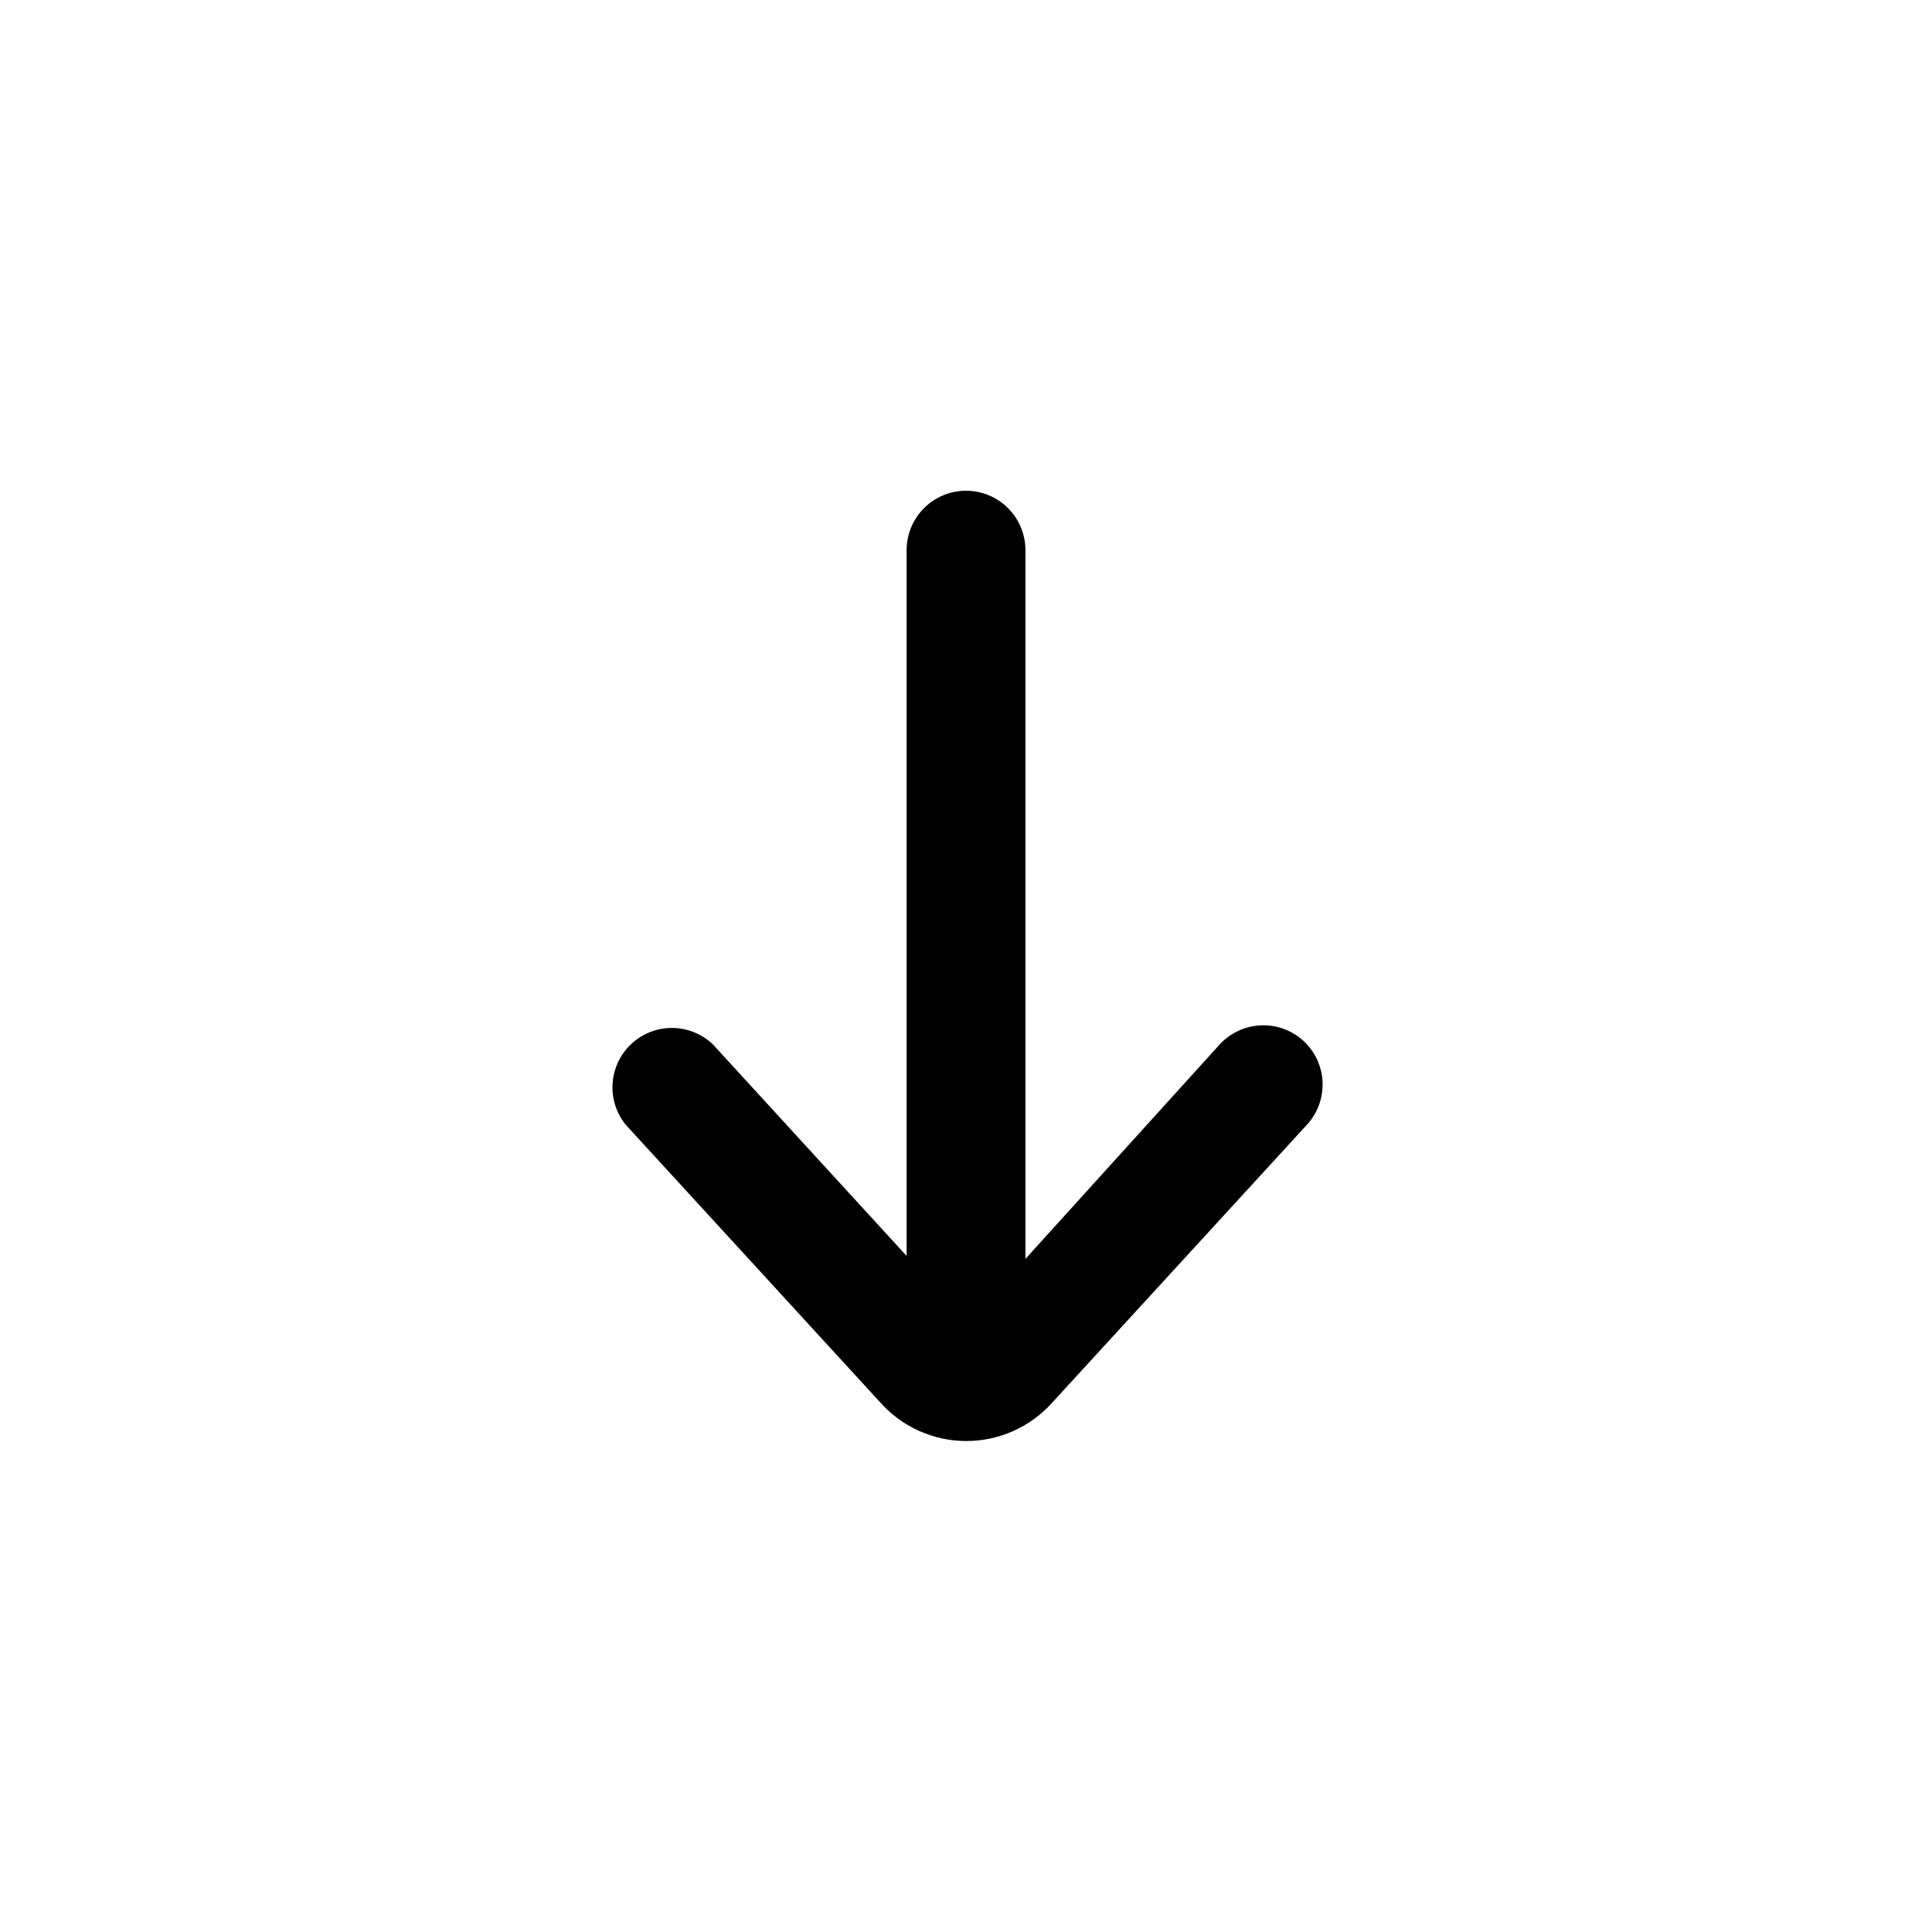
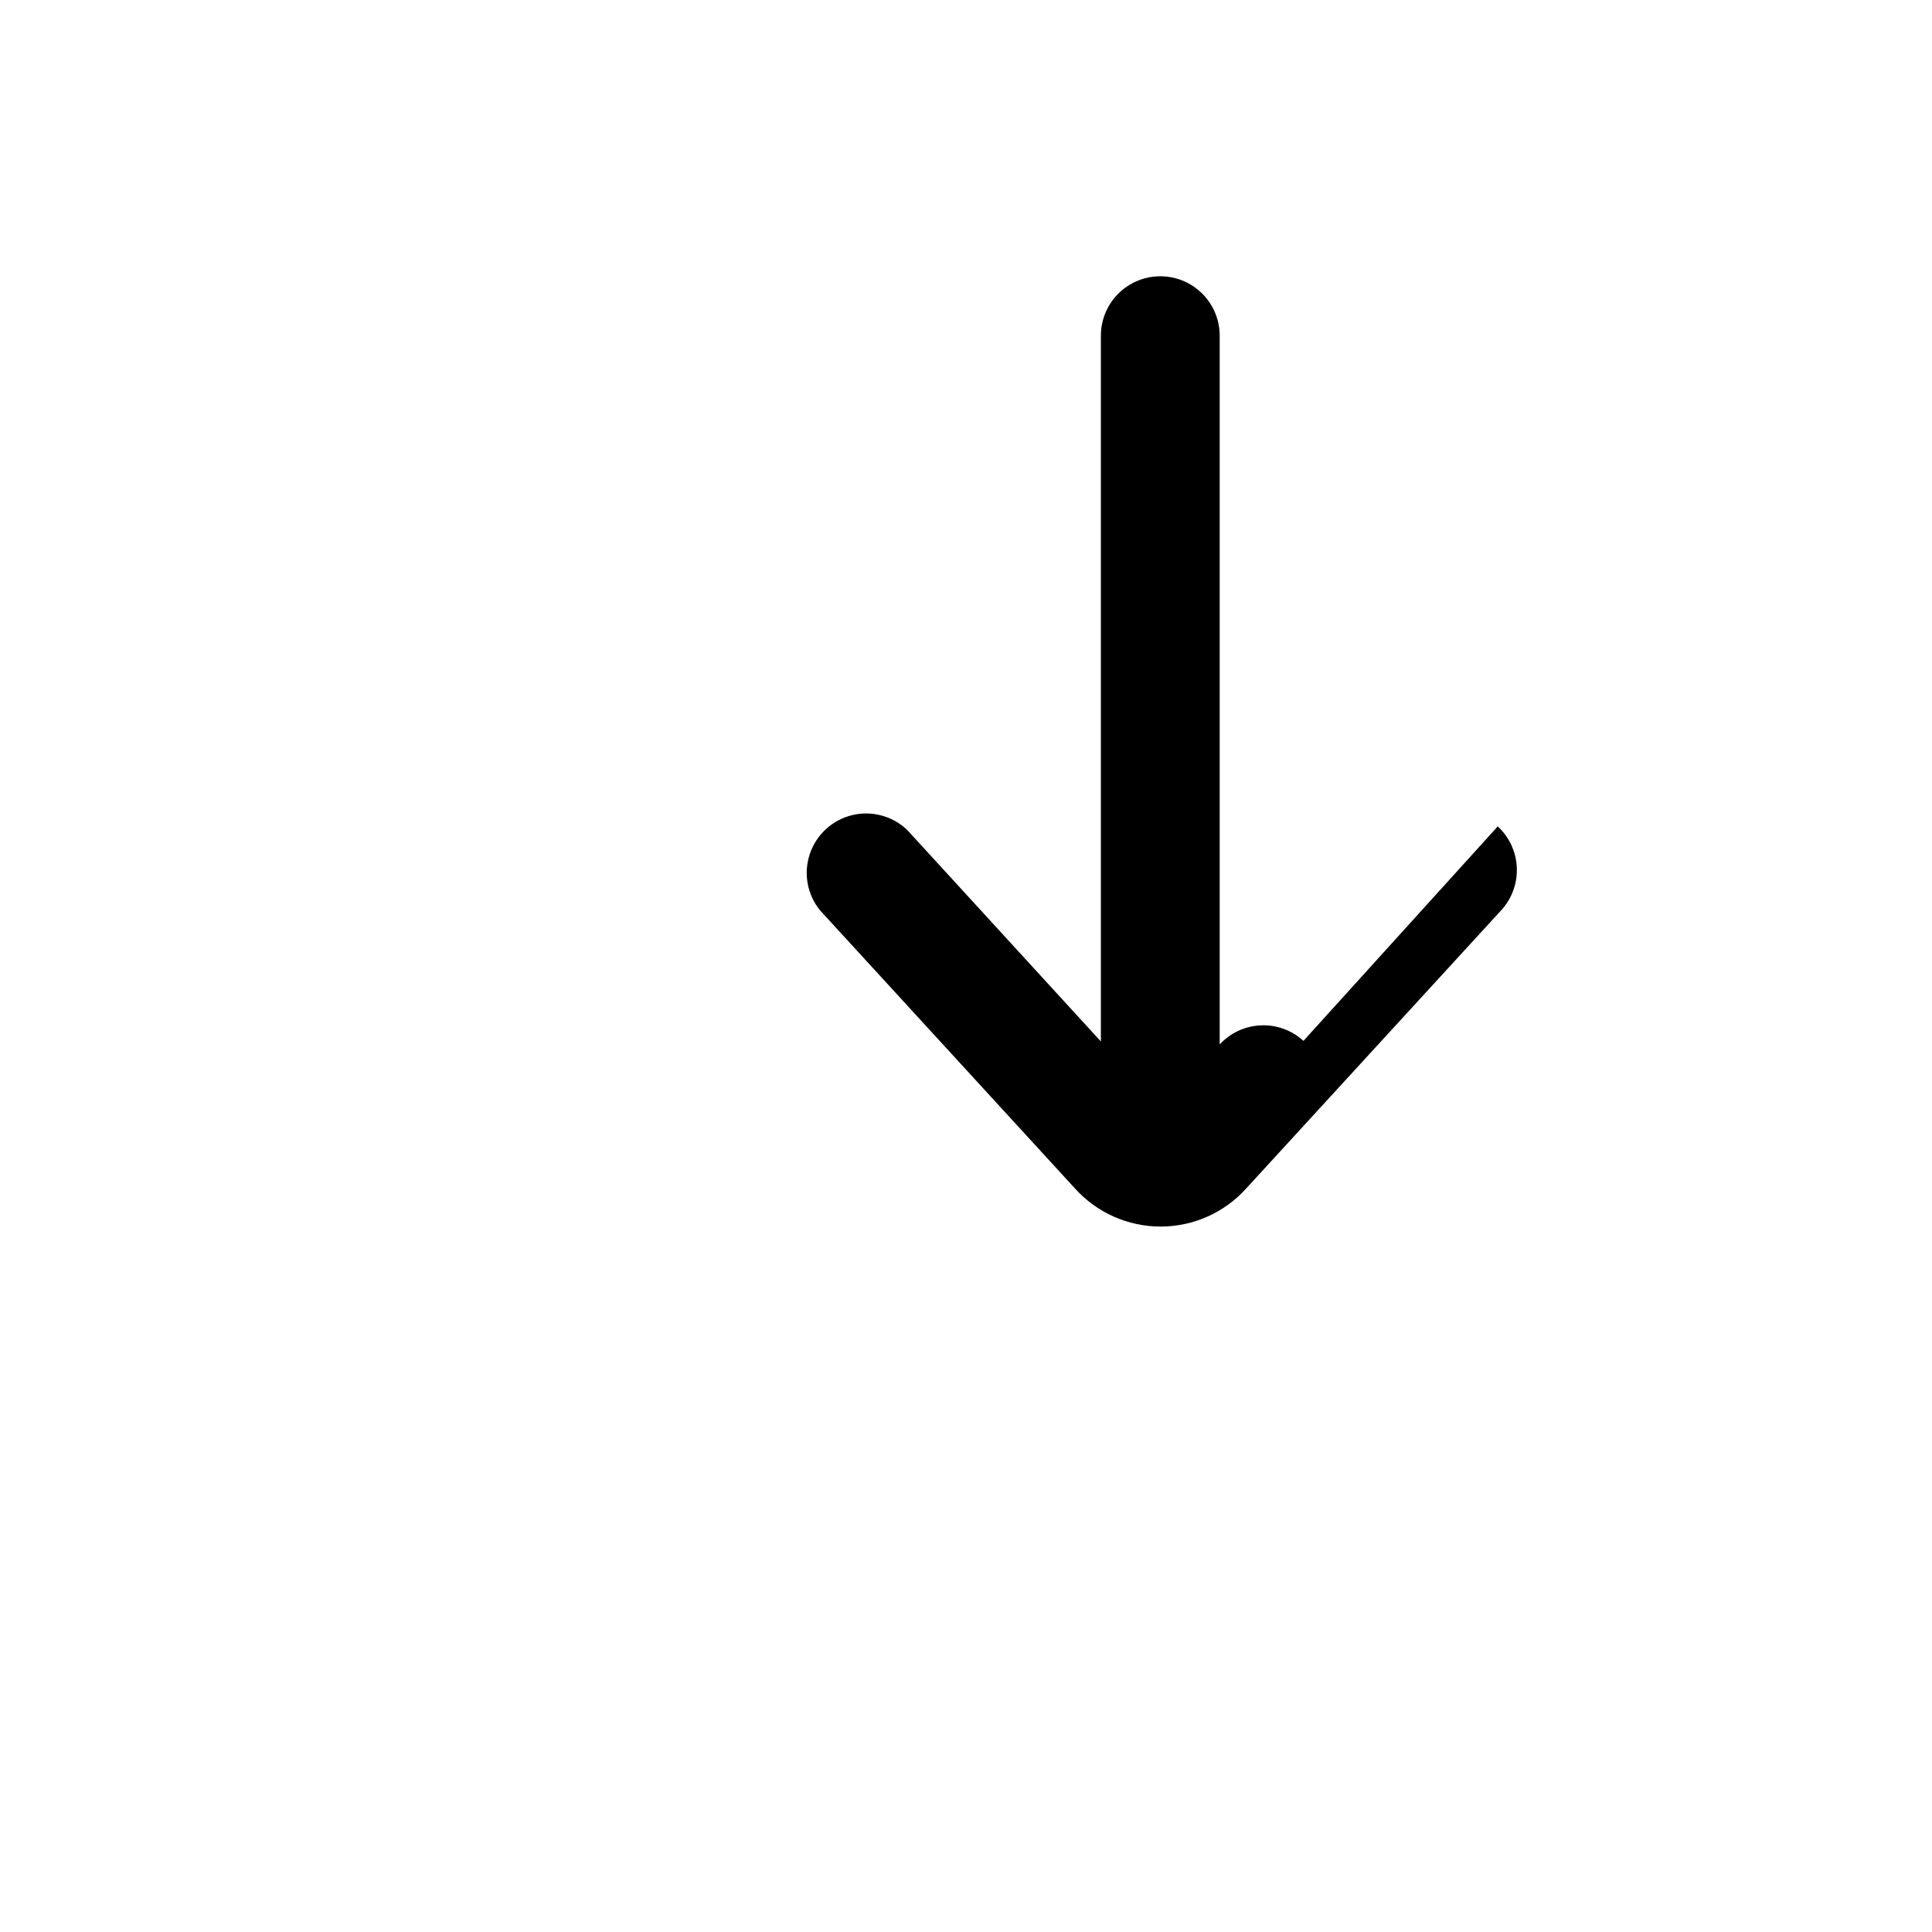
<svg xmlns="http://www.w3.org/2000/svg" fill="#000000" width="800px" height="800px" version="1.1" viewBox="144 144 512 512">
-   <path d="m489.43 419.84c-3.074-2.809-7.137-4.289-11.297-4.113-4.16 0.18-8.082 1.996-10.902 5.059l-51.484 56.836v-187.83c0-5.625-3-10.82-7.871-13.633s-10.875-2.812-15.746 0-7.871 8.008-7.871 13.633v187.04l-51.324-56.047c-3.891-3.723-9.414-5.199-14.641-3.918-5.231 1.285-9.438 5.152-11.16 10.254-1.727 5.098-0.723 10.727 2.656 14.918l67.543 73.684c5.793 6.465 14.066 10.164 22.75 10.164s16.957-3.699 22.75-10.164l67.543-73.684c2.809-3.074 4.285-7.133 4.109-11.293-0.176-4.164-1.996-8.082-5.055-10.906z" />
+   <path d="m489.43 419.84c-3.074-2.809-7.137-4.289-11.297-4.113-4.16 0.18-8.082 1.996-10.902 5.059v-187.83c0-5.625-3-10.82-7.871-13.633s-10.875-2.812-15.746 0-7.871 8.008-7.871 13.633v187.04l-51.324-56.047c-3.891-3.723-9.414-5.199-14.641-3.918-5.231 1.285-9.438 5.152-11.16 10.254-1.727 5.098-0.723 10.727 2.656 14.918l67.543 73.684c5.793 6.465 14.066 10.164 22.75 10.164s16.957-3.699 22.75-10.164l67.543-73.684c2.809-3.074 4.285-7.133 4.109-11.293-0.176-4.164-1.996-8.082-5.055-10.906z" />
</svg>